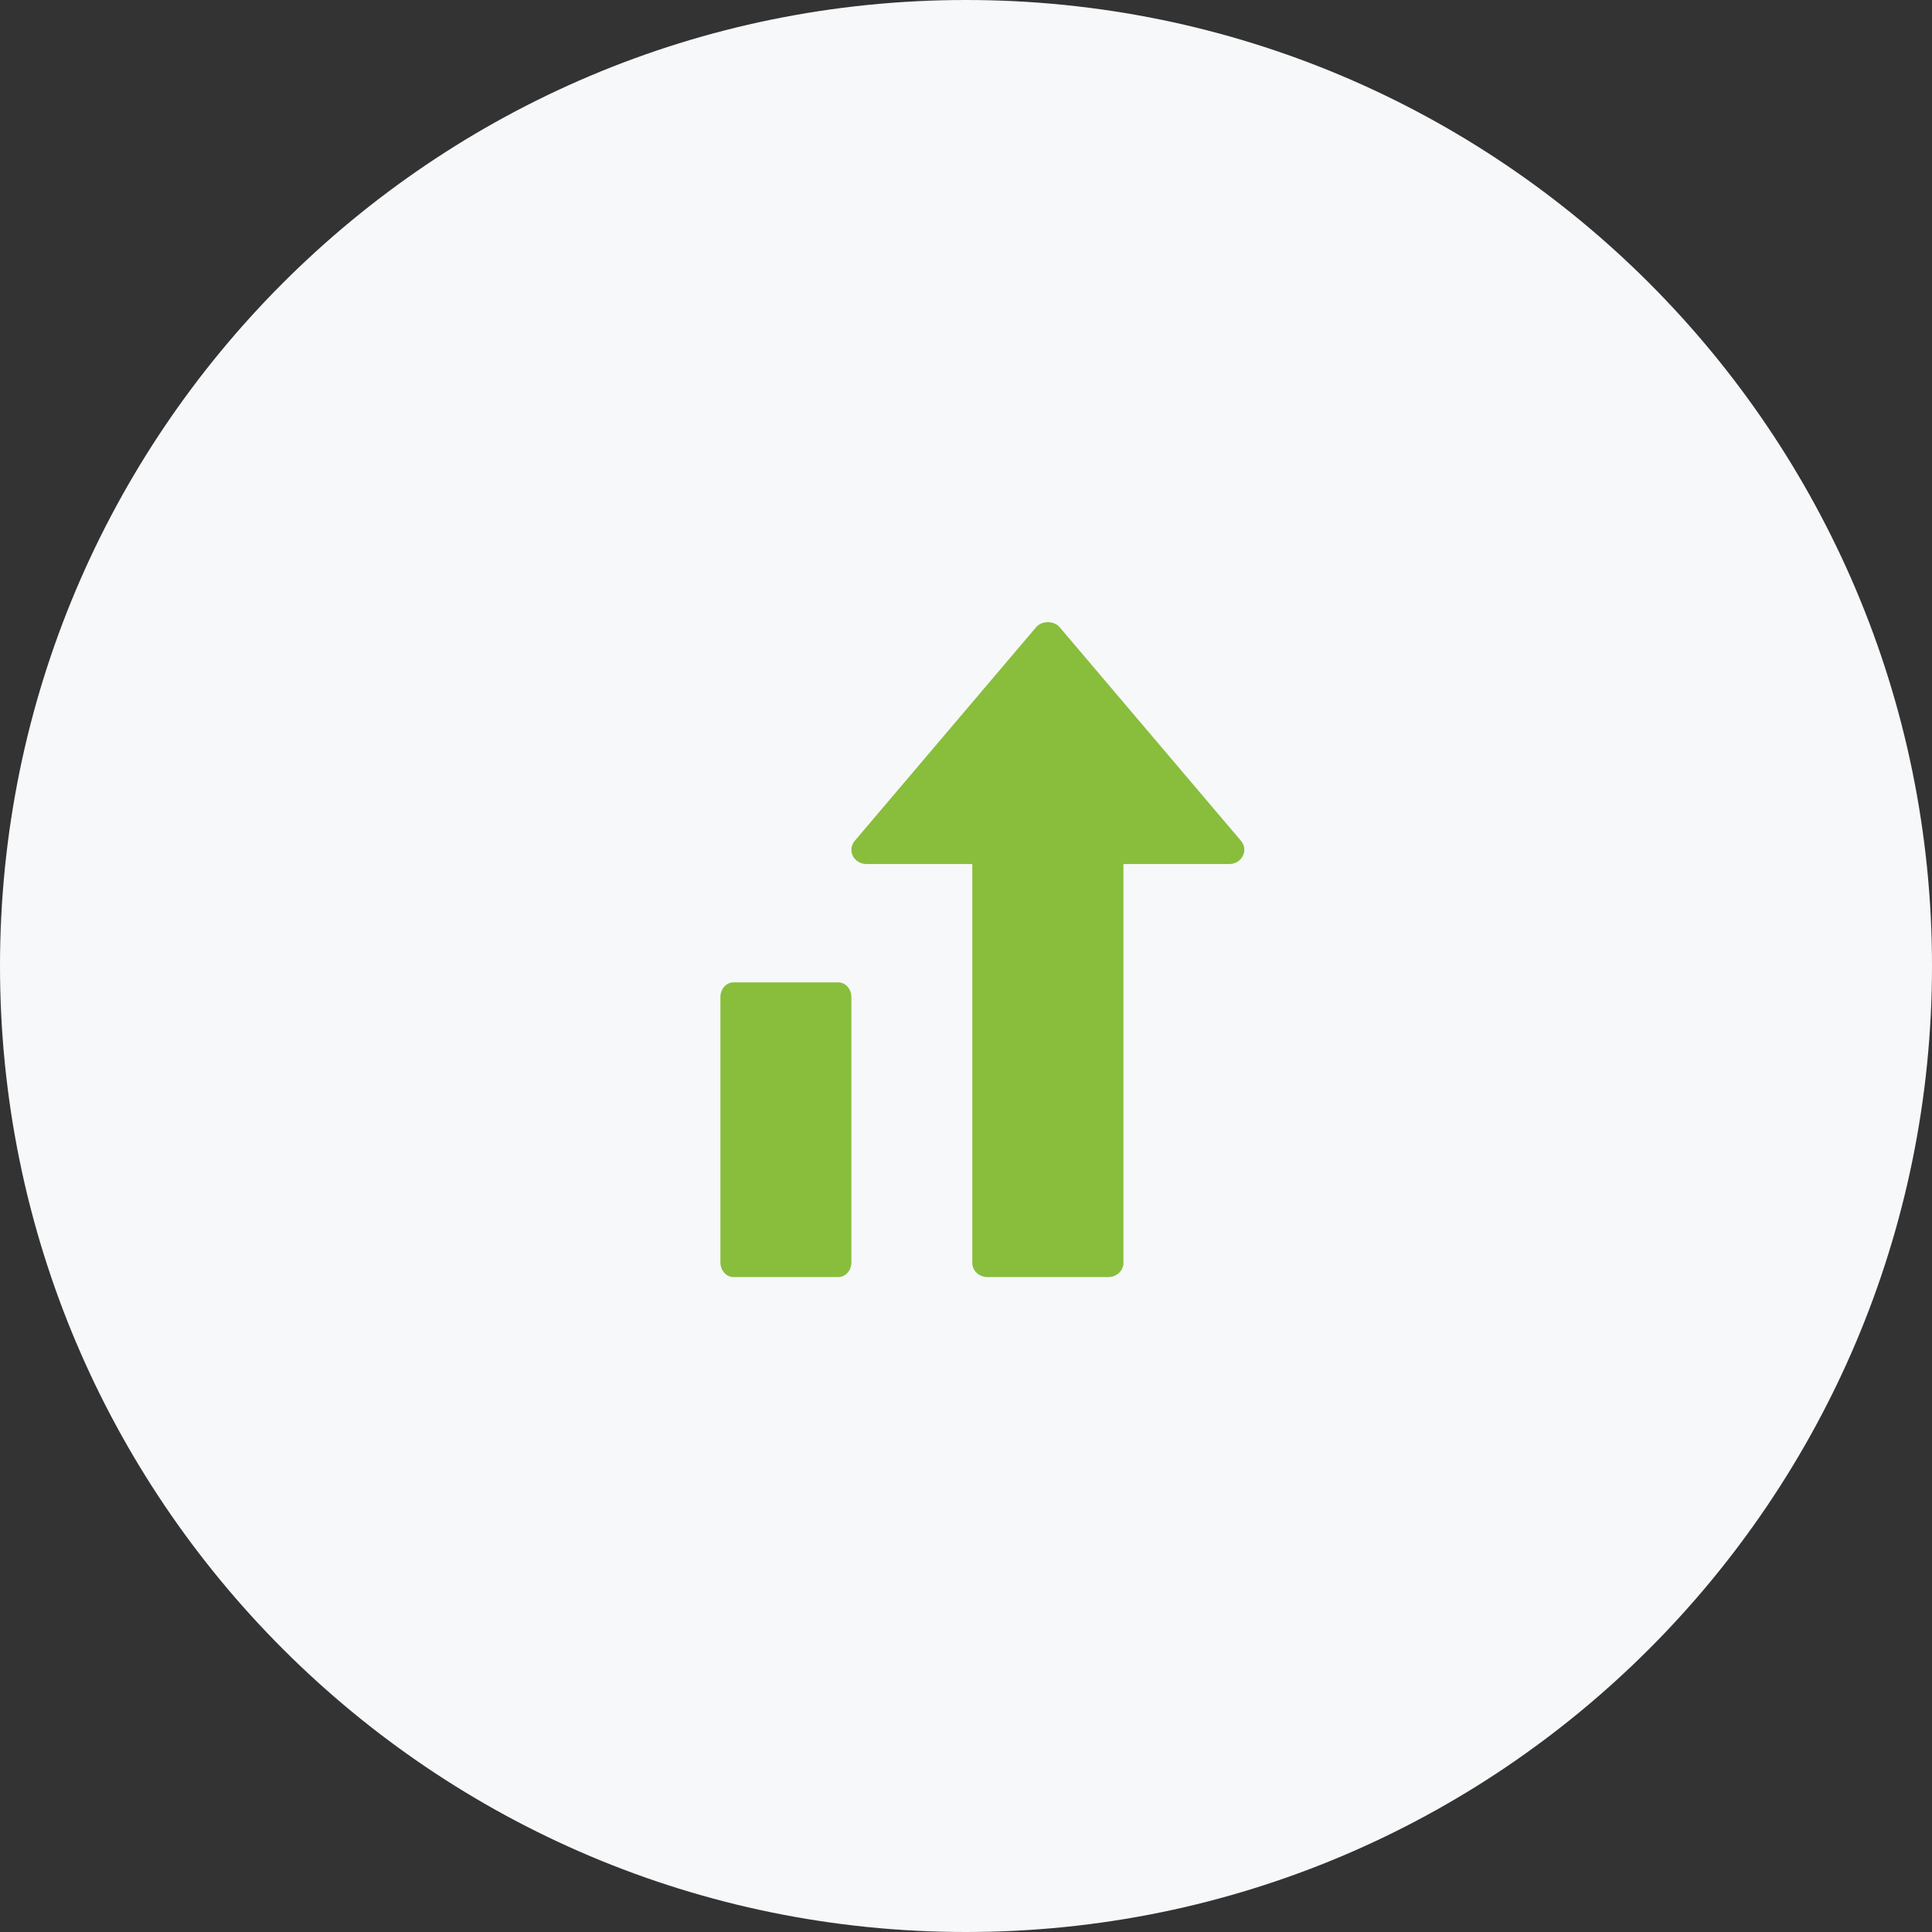
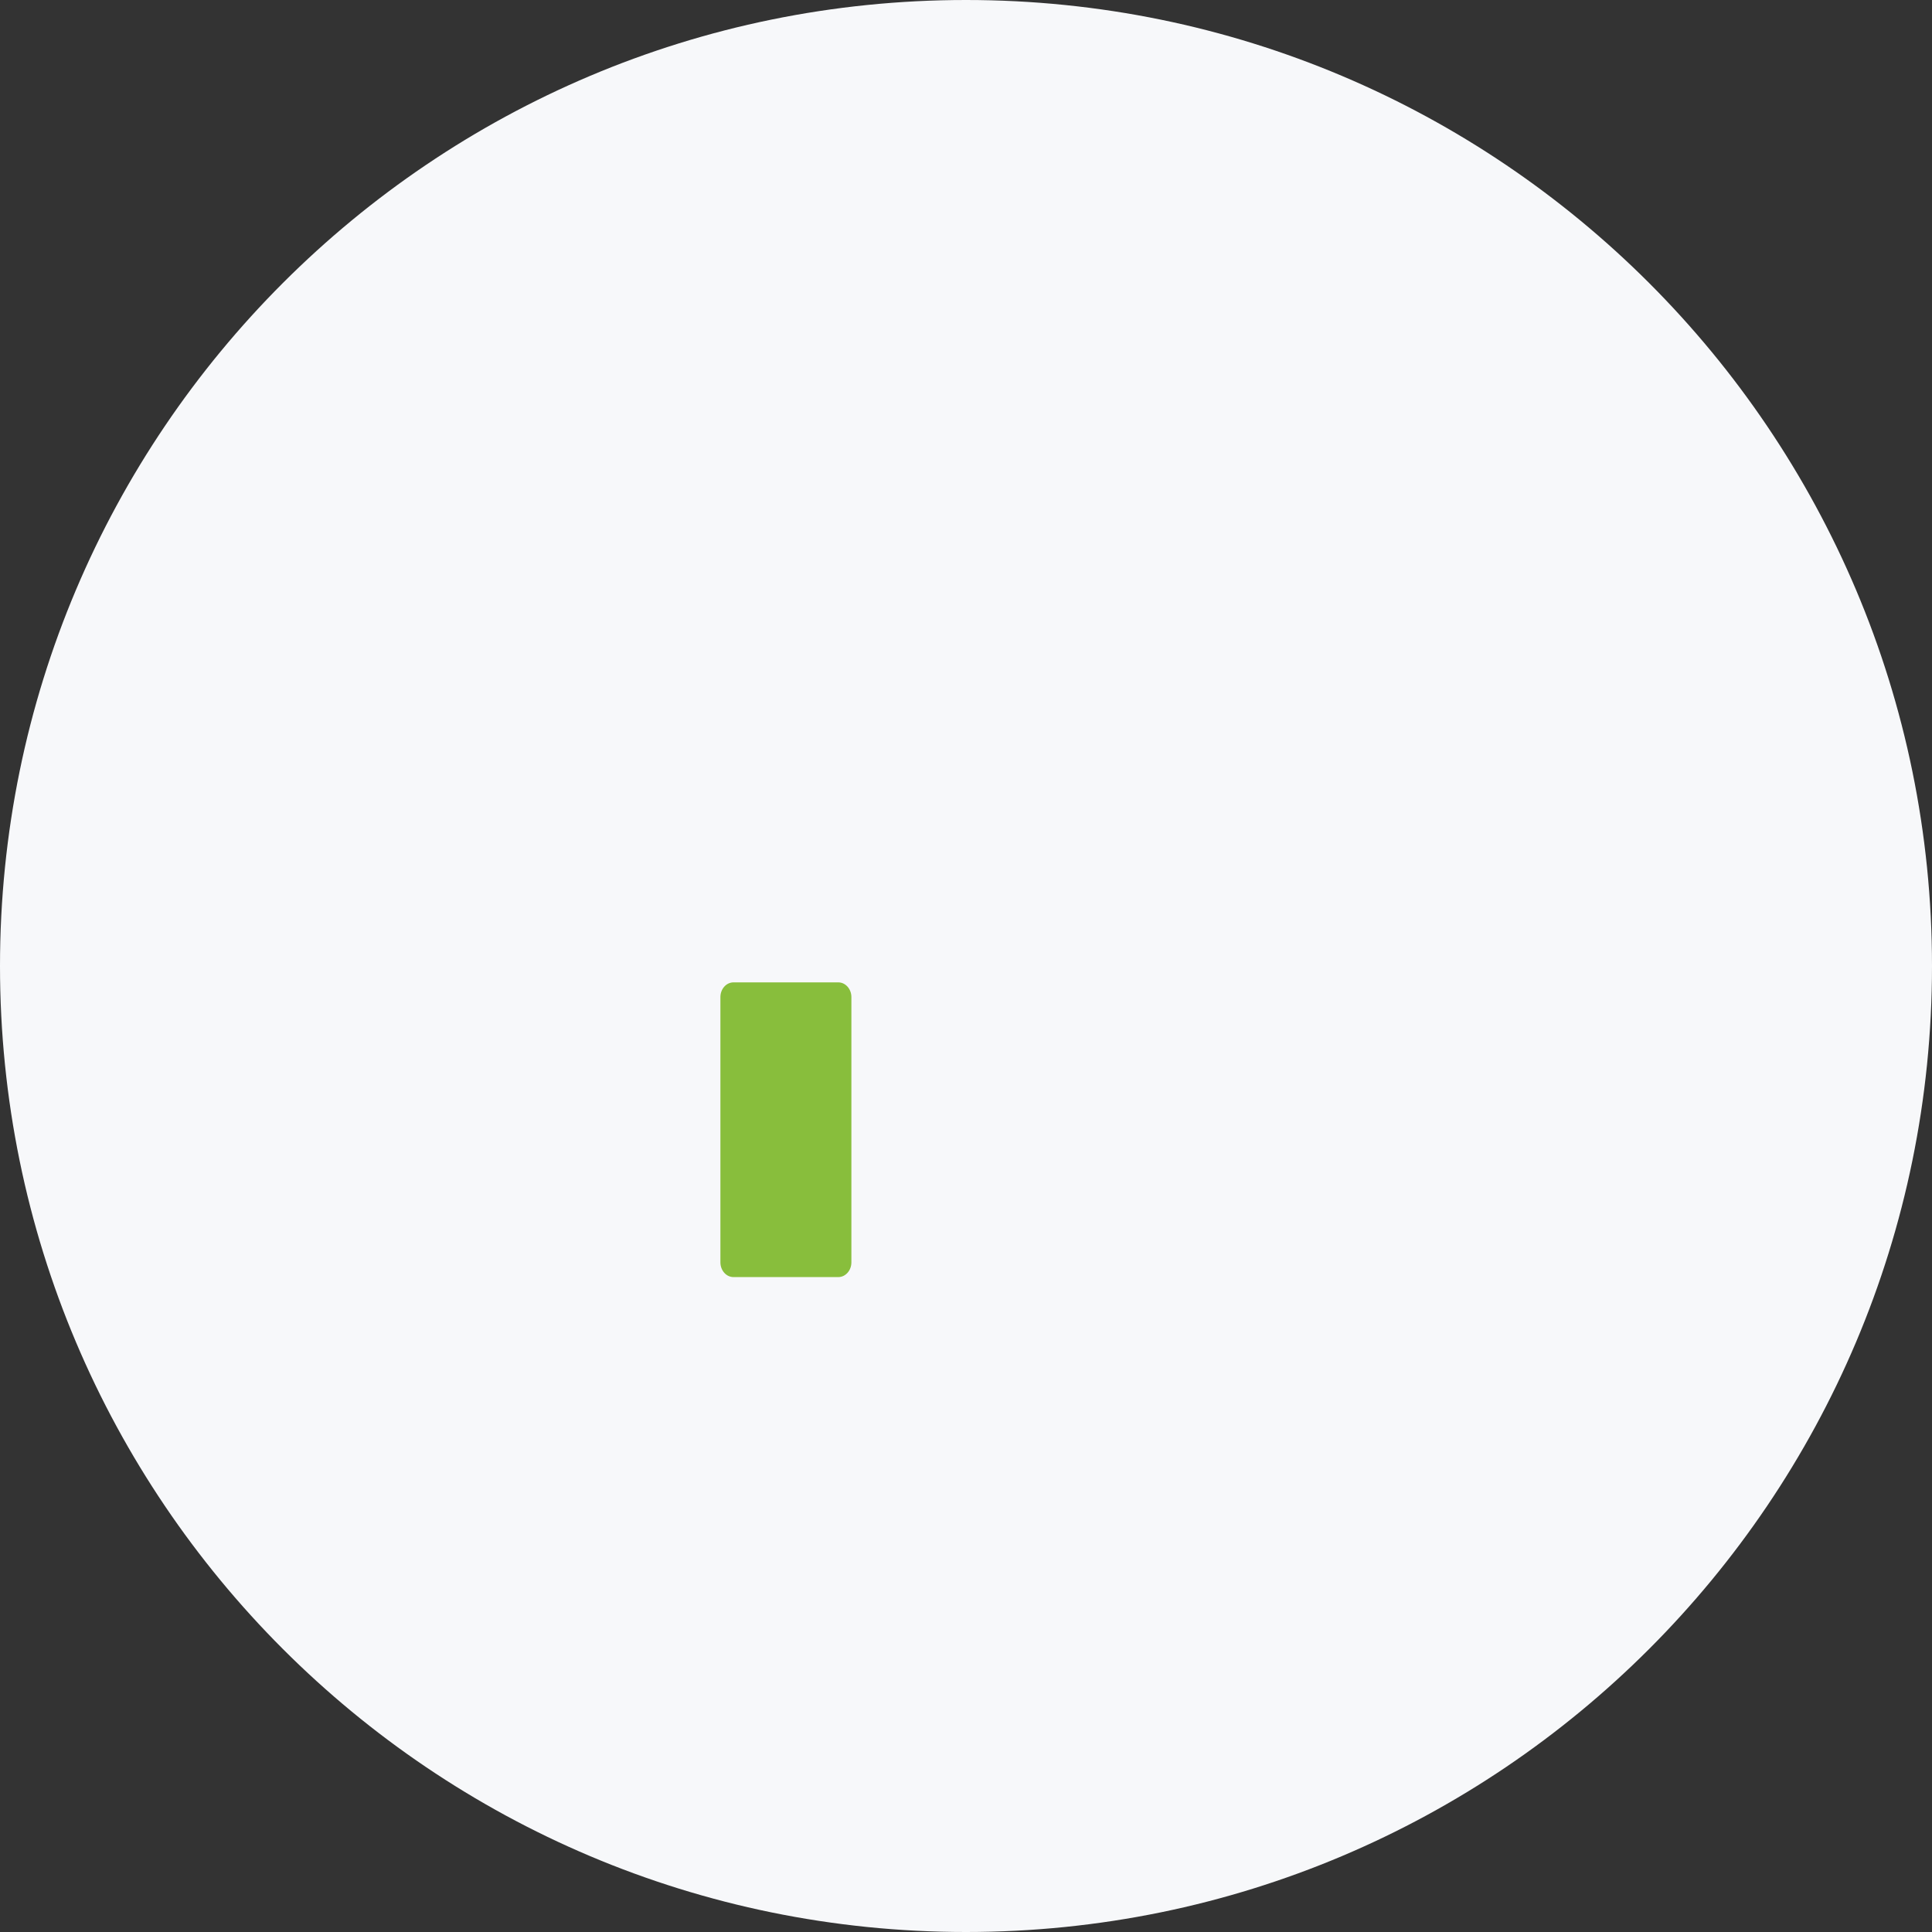
<svg xmlns="http://www.w3.org/2000/svg" width="59" height="59" viewBox="0 0 59 59" fill="none">
  <rect x="0" y="0" width="59" height="59" fill="#333333" stroke="none" />
  <path fill-rule="evenodd" clip-rule="evenodd" d="M29.5 59C45.792 59 59 45.792 59 29.5C59 13.208 45.792 0 29.5 0C13.208 0 0 13.208 0 29.5C0 45.792 13.208 59 29.5 59Z" fill="#F7F8FA" />
  <path d="M25.6 30H22.4C22.179 30 22 30.202 22 30.45V38.55C22 38.798 22.179 39 22.4 39H25.6C25.821 39 26 38.798 26 38.55V30.45C26 30.202 25.821 30 25.6 30Z" fill="#88BE3C" />
-   <path d="M37.899 25.679L32.361 19.155C32.186 18.948 31.814 18.948 31.64 19.155L26.101 25.679C25.99 25.81 25.969 25.989 26.045 26.14C26.122 26.291 26.284 26.386 26.462 26.386H29.692V38.565C29.692 38.805 29.899 39 30.154 39H33.846C34.101 39 34.308 38.805 34.308 38.565V26.386H37.538C37.716 26.386 37.878 26.291 37.954 26.14C38.031 25.989 38.01 25.81 37.899 25.679Z" fill="#88BE3C" />
</svg>